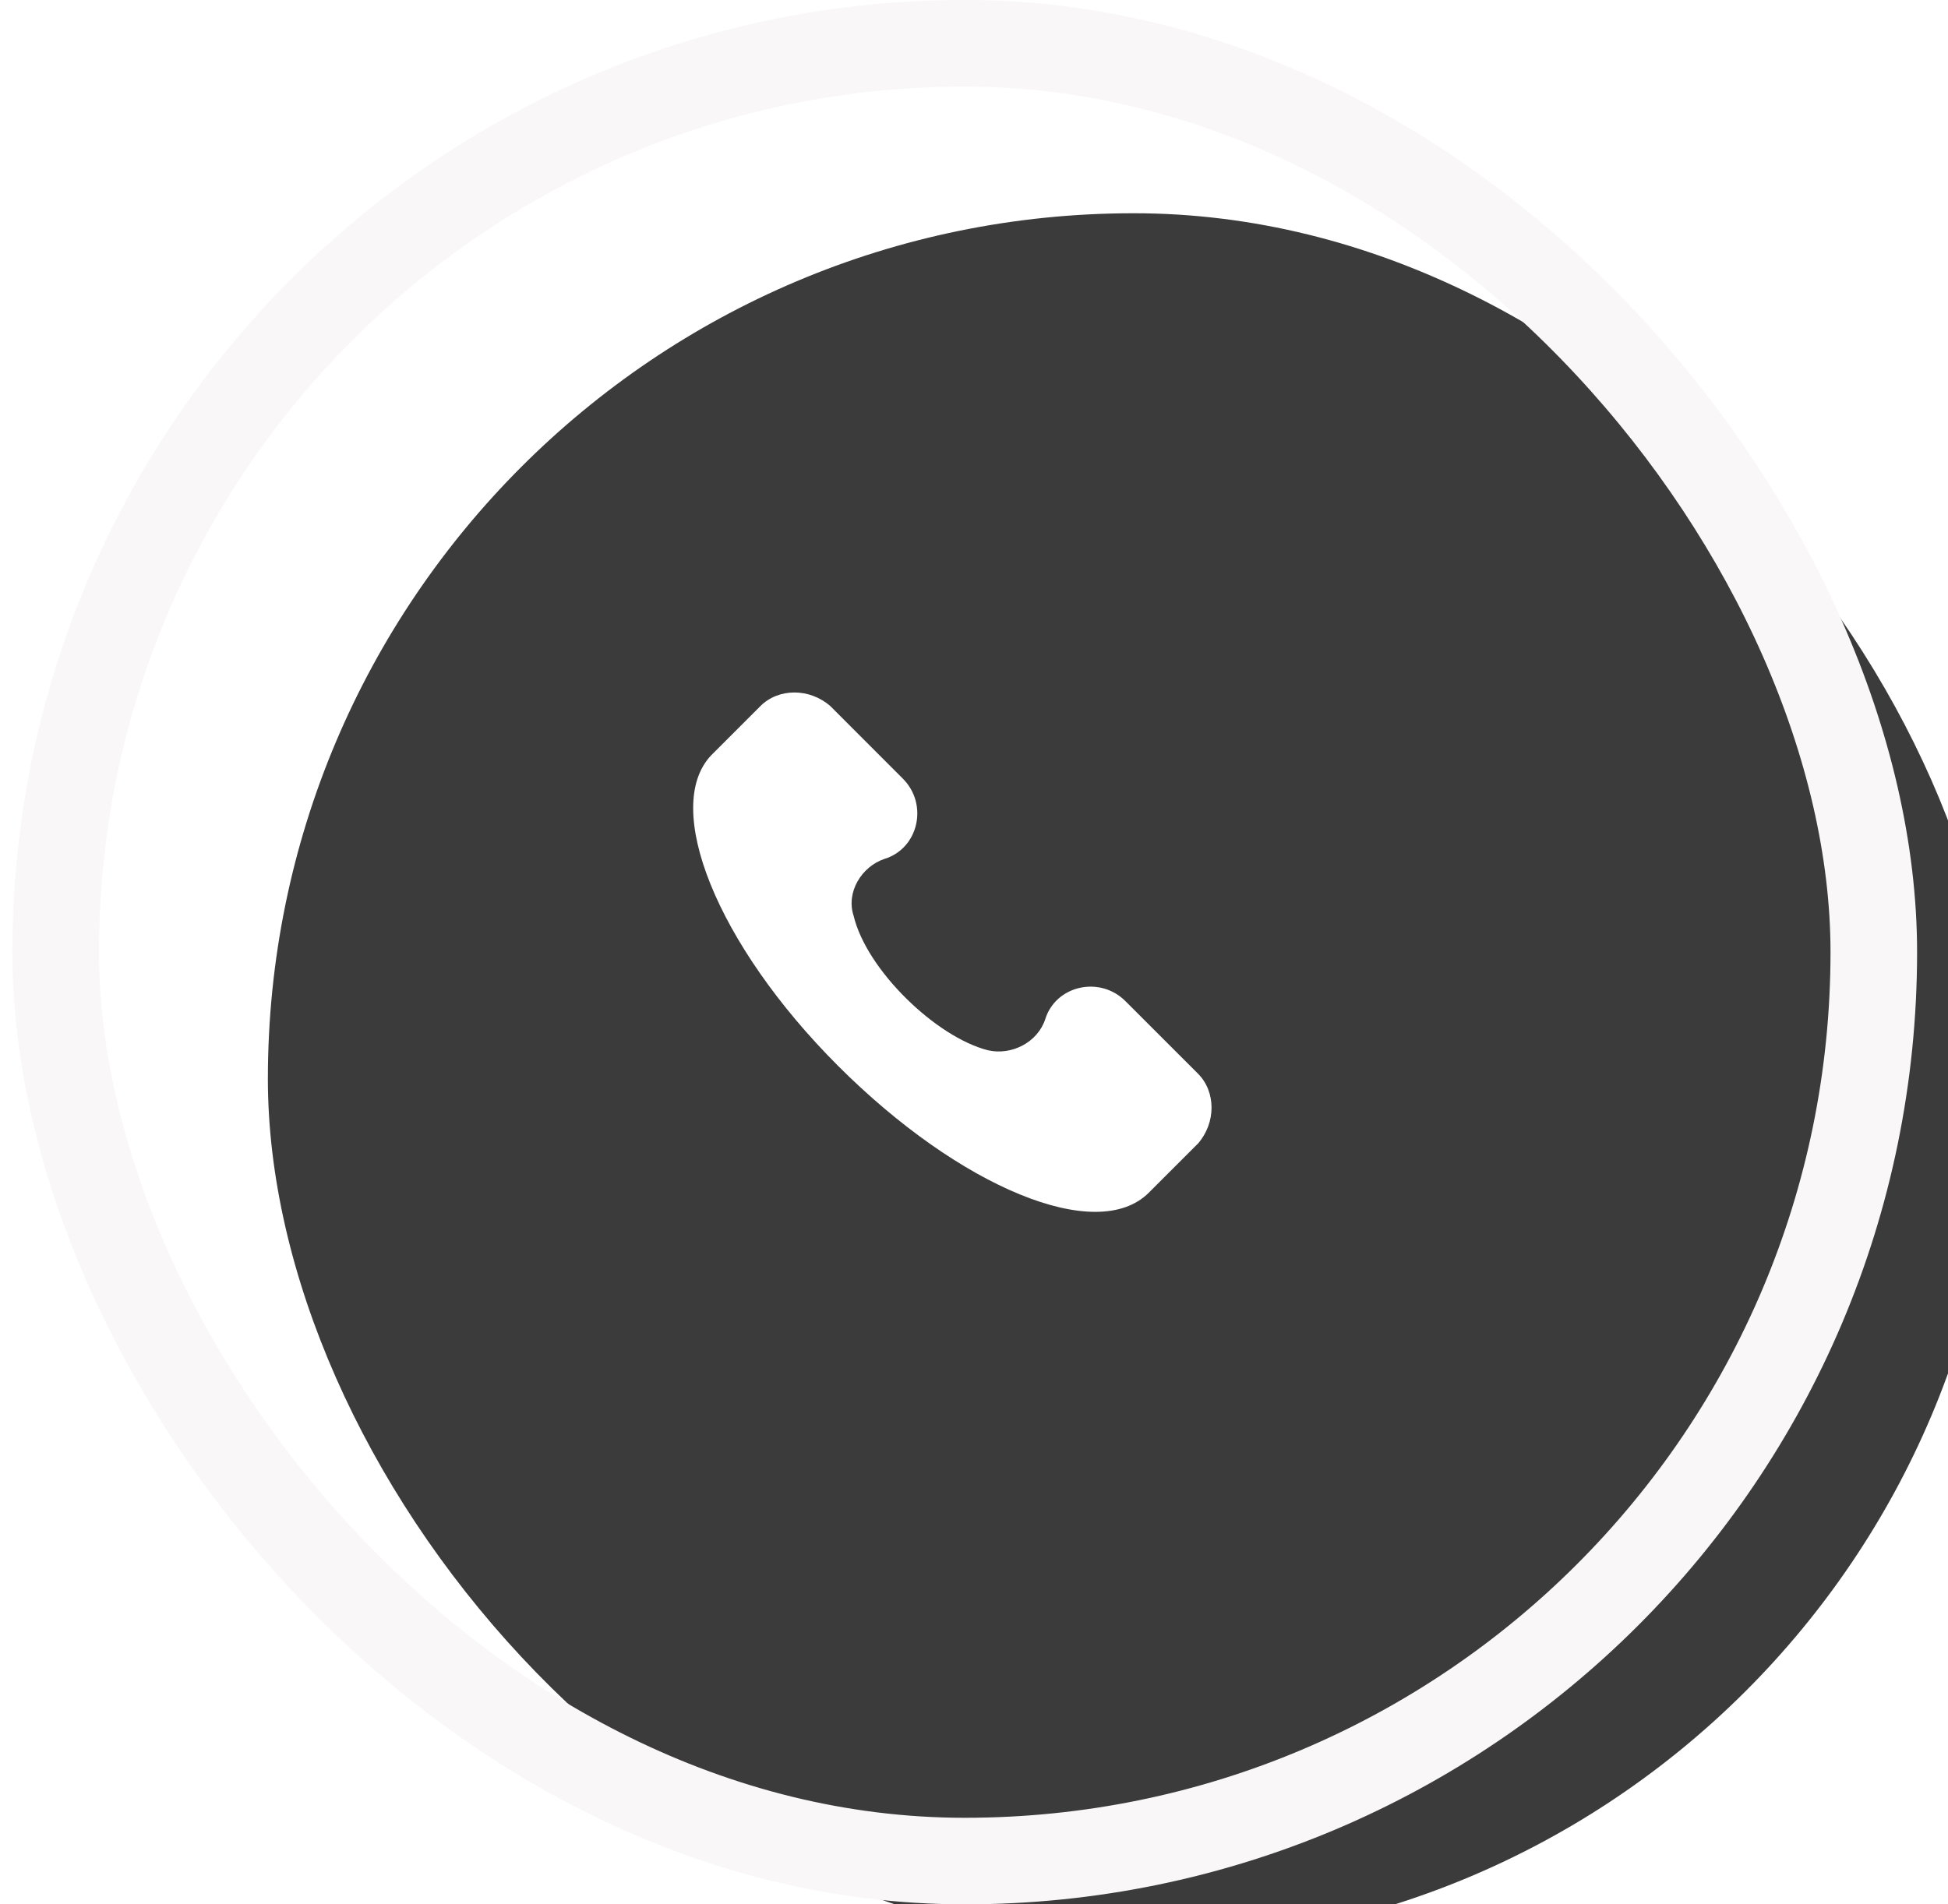
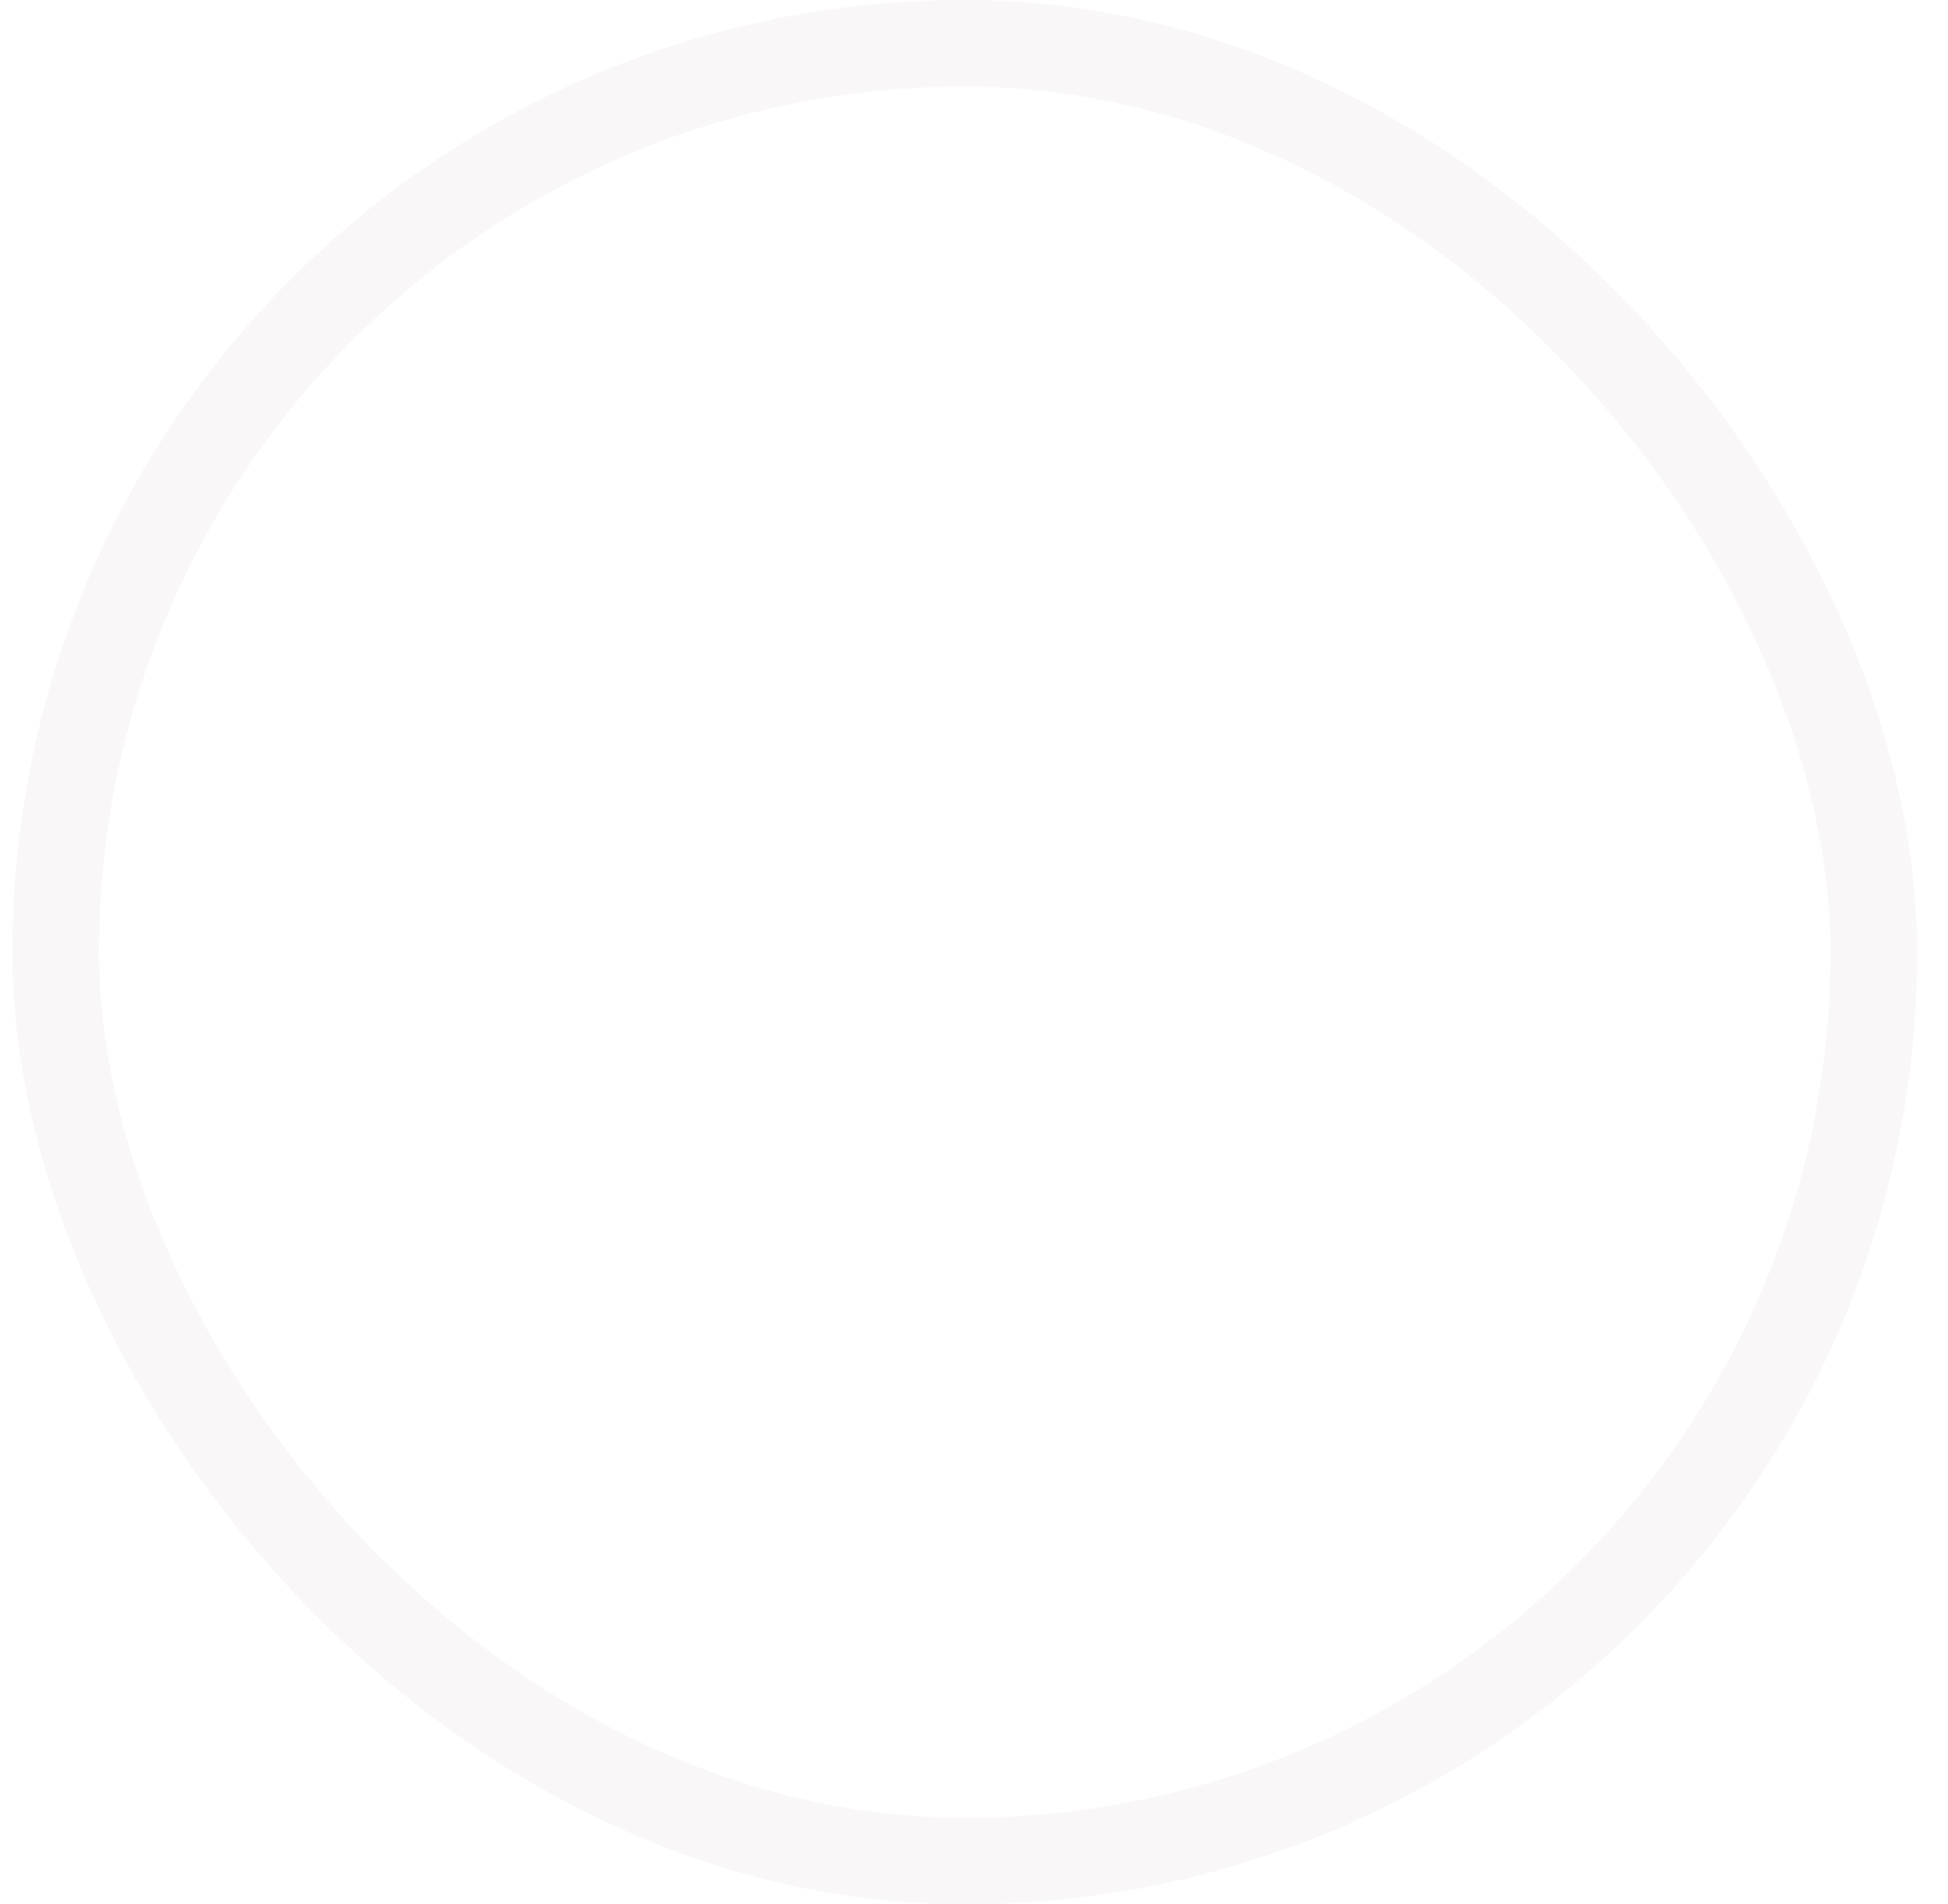
<svg xmlns="http://www.w3.org/2000/svg" width="45" height="44" viewBox="0 0 45 44" fill="none">
  <g filter="url(#filter0_i_78_1085)">
-     <rect x="2.286" y="2" width="40" height="40" rx="20" fill="#3B3B3B" />
-   </g>
+     </g>
  <rect x="1.286" y="1" width="42" height="42" rx="21" stroke="#F9F7F7" stroke-width="2" />
  <g clip-path="url(#clip0_78_1085)">
    <path d="M27.674 24.807L25.999 23.132C25.401 22.534 24.384 22.773 24.145 23.551C23.965 24.089 23.367 24.388 22.829 24.268C21.633 23.97 20.018 22.415 19.719 21.159C19.54 20.62 19.898 20.022 20.437 19.843C21.214 19.604 21.453 18.587 20.855 17.989L19.181 16.314C18.702 15.895 17.985 15.895 17.566 16.314L16.43 17.45C15.293 18.646 16.549 21.816 19.36 24.627C22.171 27.438 25.341 28.754 26.537 27.558L27.674 26.422C28.092 25.943 28.092 25.225 27.674 24.807Z" fill="white" />
  </g>
  <defs>
    <filter id="filter0_i_78_1085" x="0.286" y="0" width="47.902" height="46.927" filterUnits="userSpaceOnUse" color-interpolation-filters="sRGB">
      <feFlood flood-opacity="0" result="BackgroundImageFix" />
      <feBlend mode="normal" in="SourceGraphic" in2="BackgroundImageFix" result="shape" />
      <feColorMatrix in="SourceAlpha" type="matrix" values="0 0 0 0 0 0 0 0 0 0 0 0 0 0 0 0 0 0 127 0" result="hardAlpha" />
      <feOffset dx="3.902" dy="2.927" />
      <feGaussianBlur stdDeviation="6.341" />
      <feComposite in2="hardAlpha" operator="arithmetic" k2="-1" k3="1" />
      <feColorMatrix type="matrix" values="0 0 0 0 1 0 0 0 0 1 0 0 0 0 1 0 0 0 0.25 0" />
      <feBlend mode="normal" in2="shape" result="effect1_innerShadow_78_1085" />
    </filter>
    <clipPath id="clip0_78_1085">
      <rect width="12" height="12" fill="white" transform="translate(16 16)" />
    </clipPath>
  </defs>
</svg>